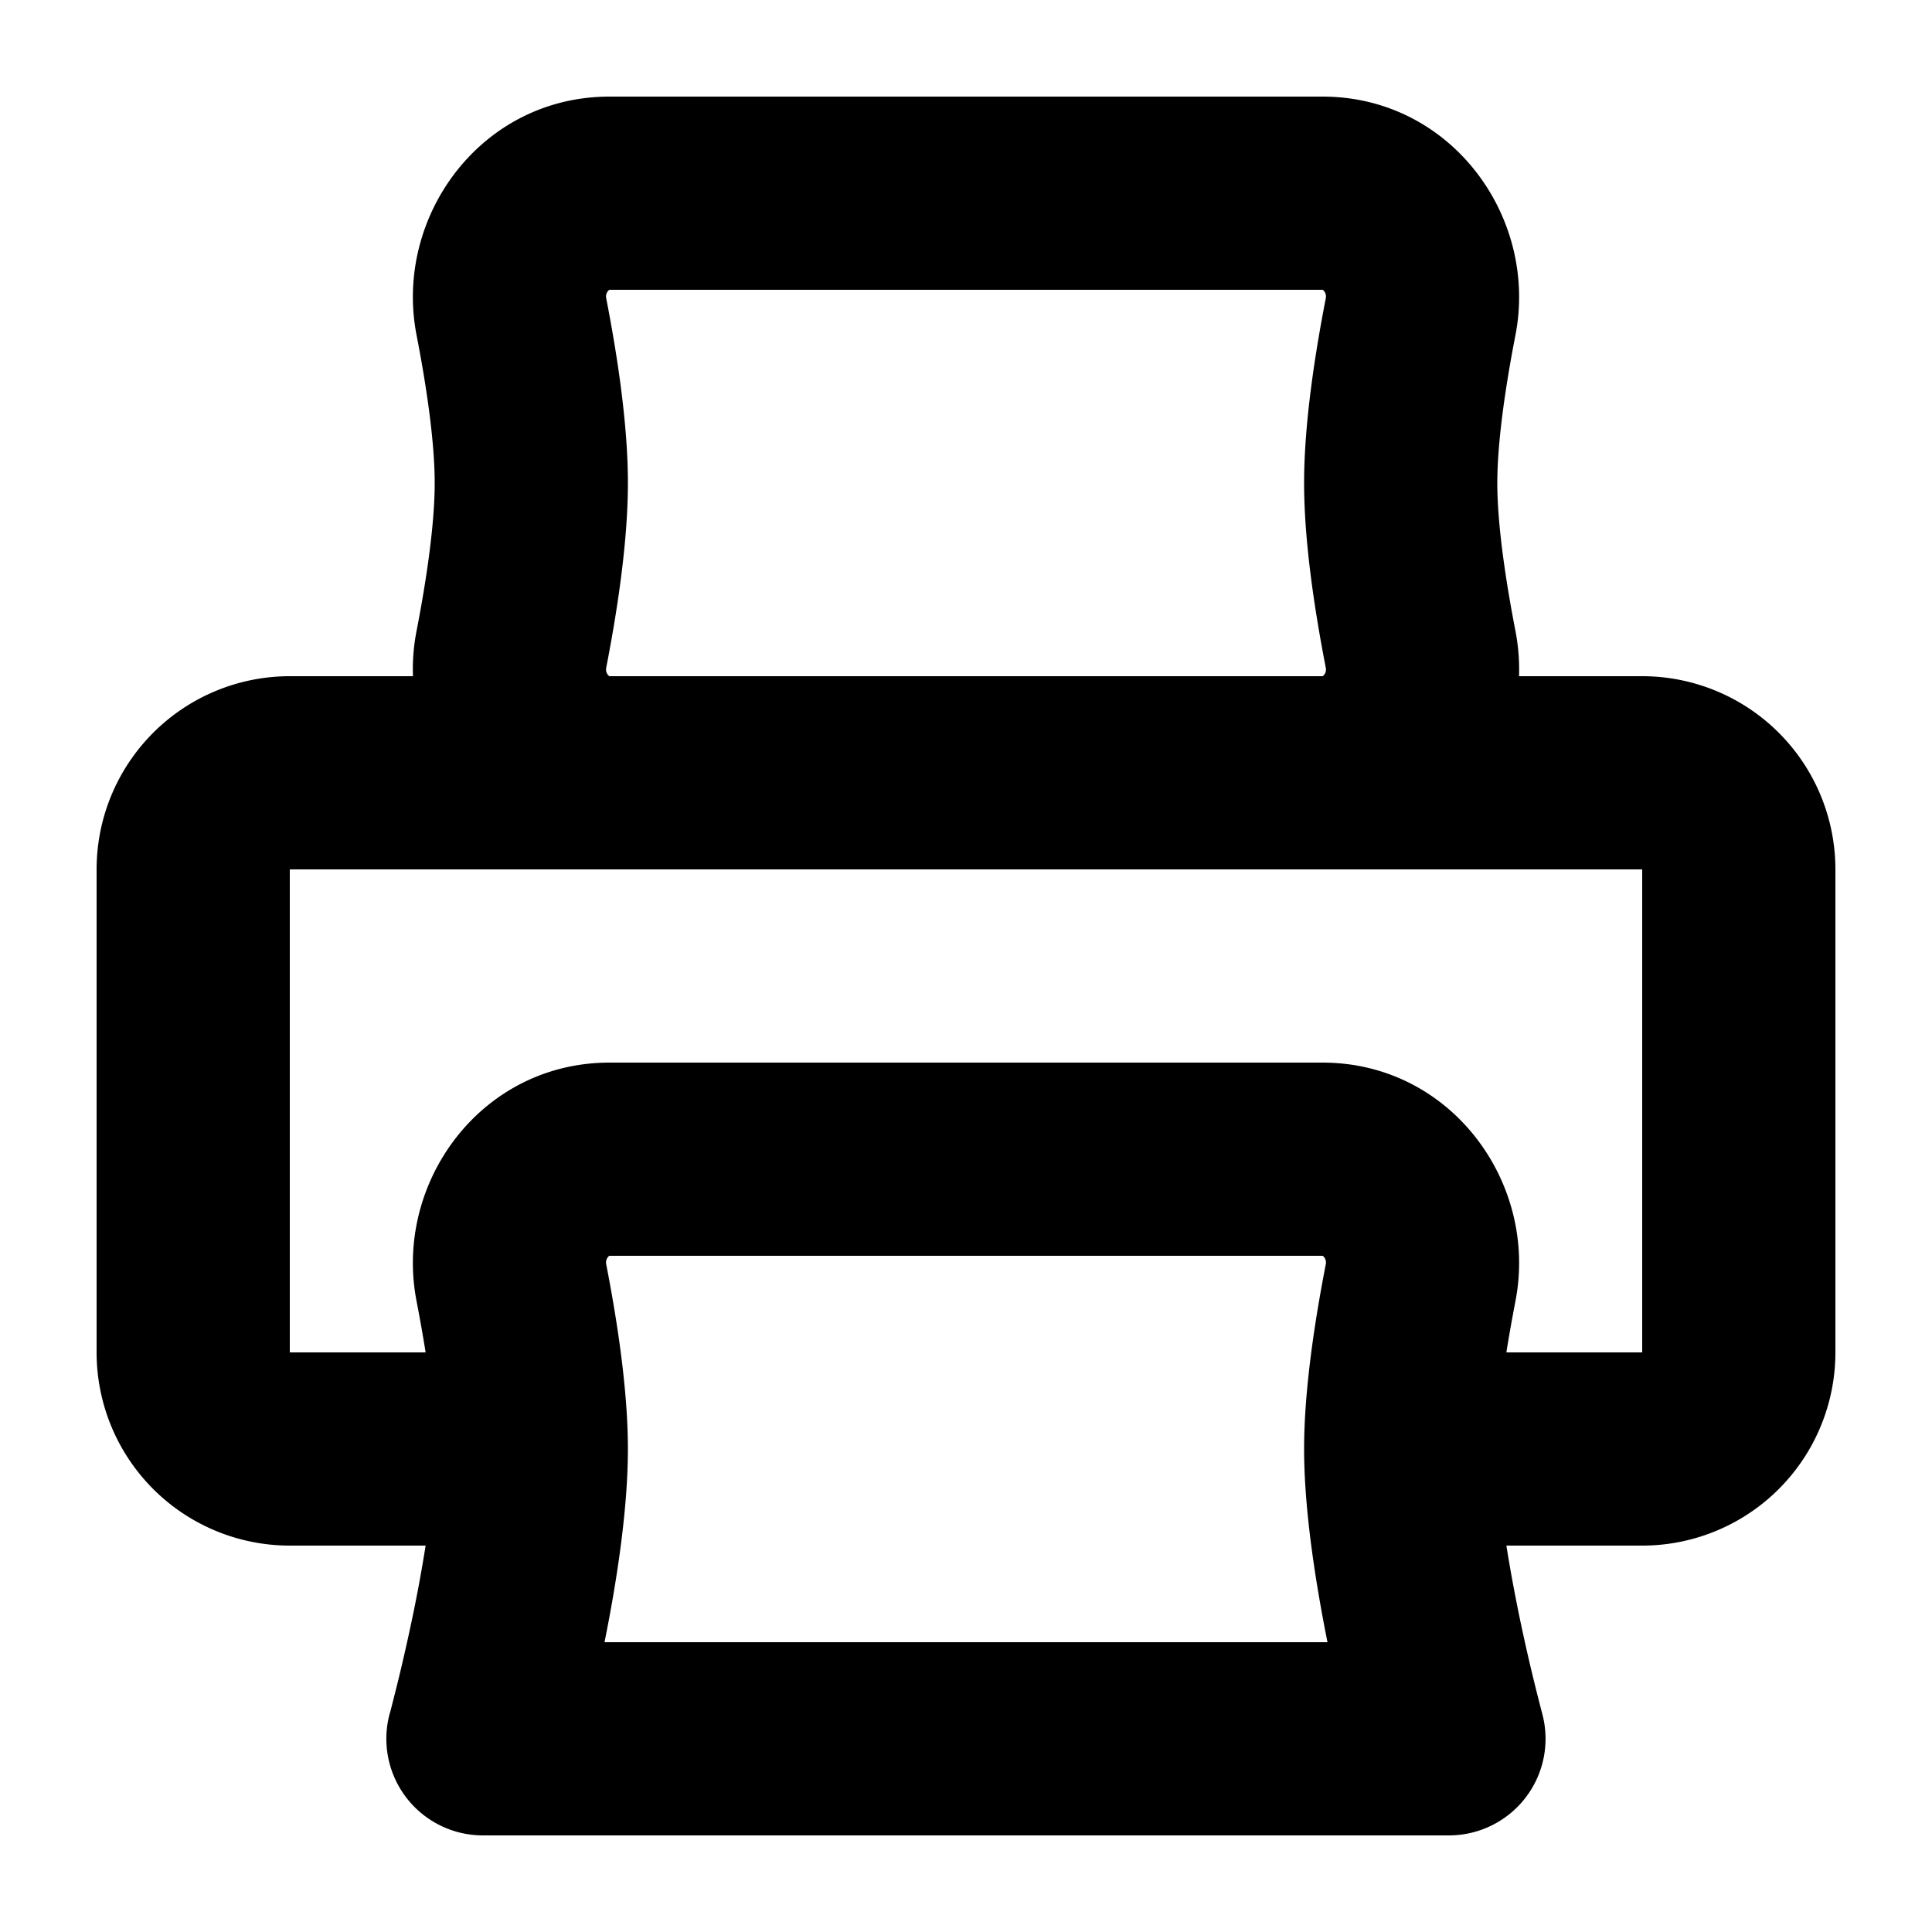
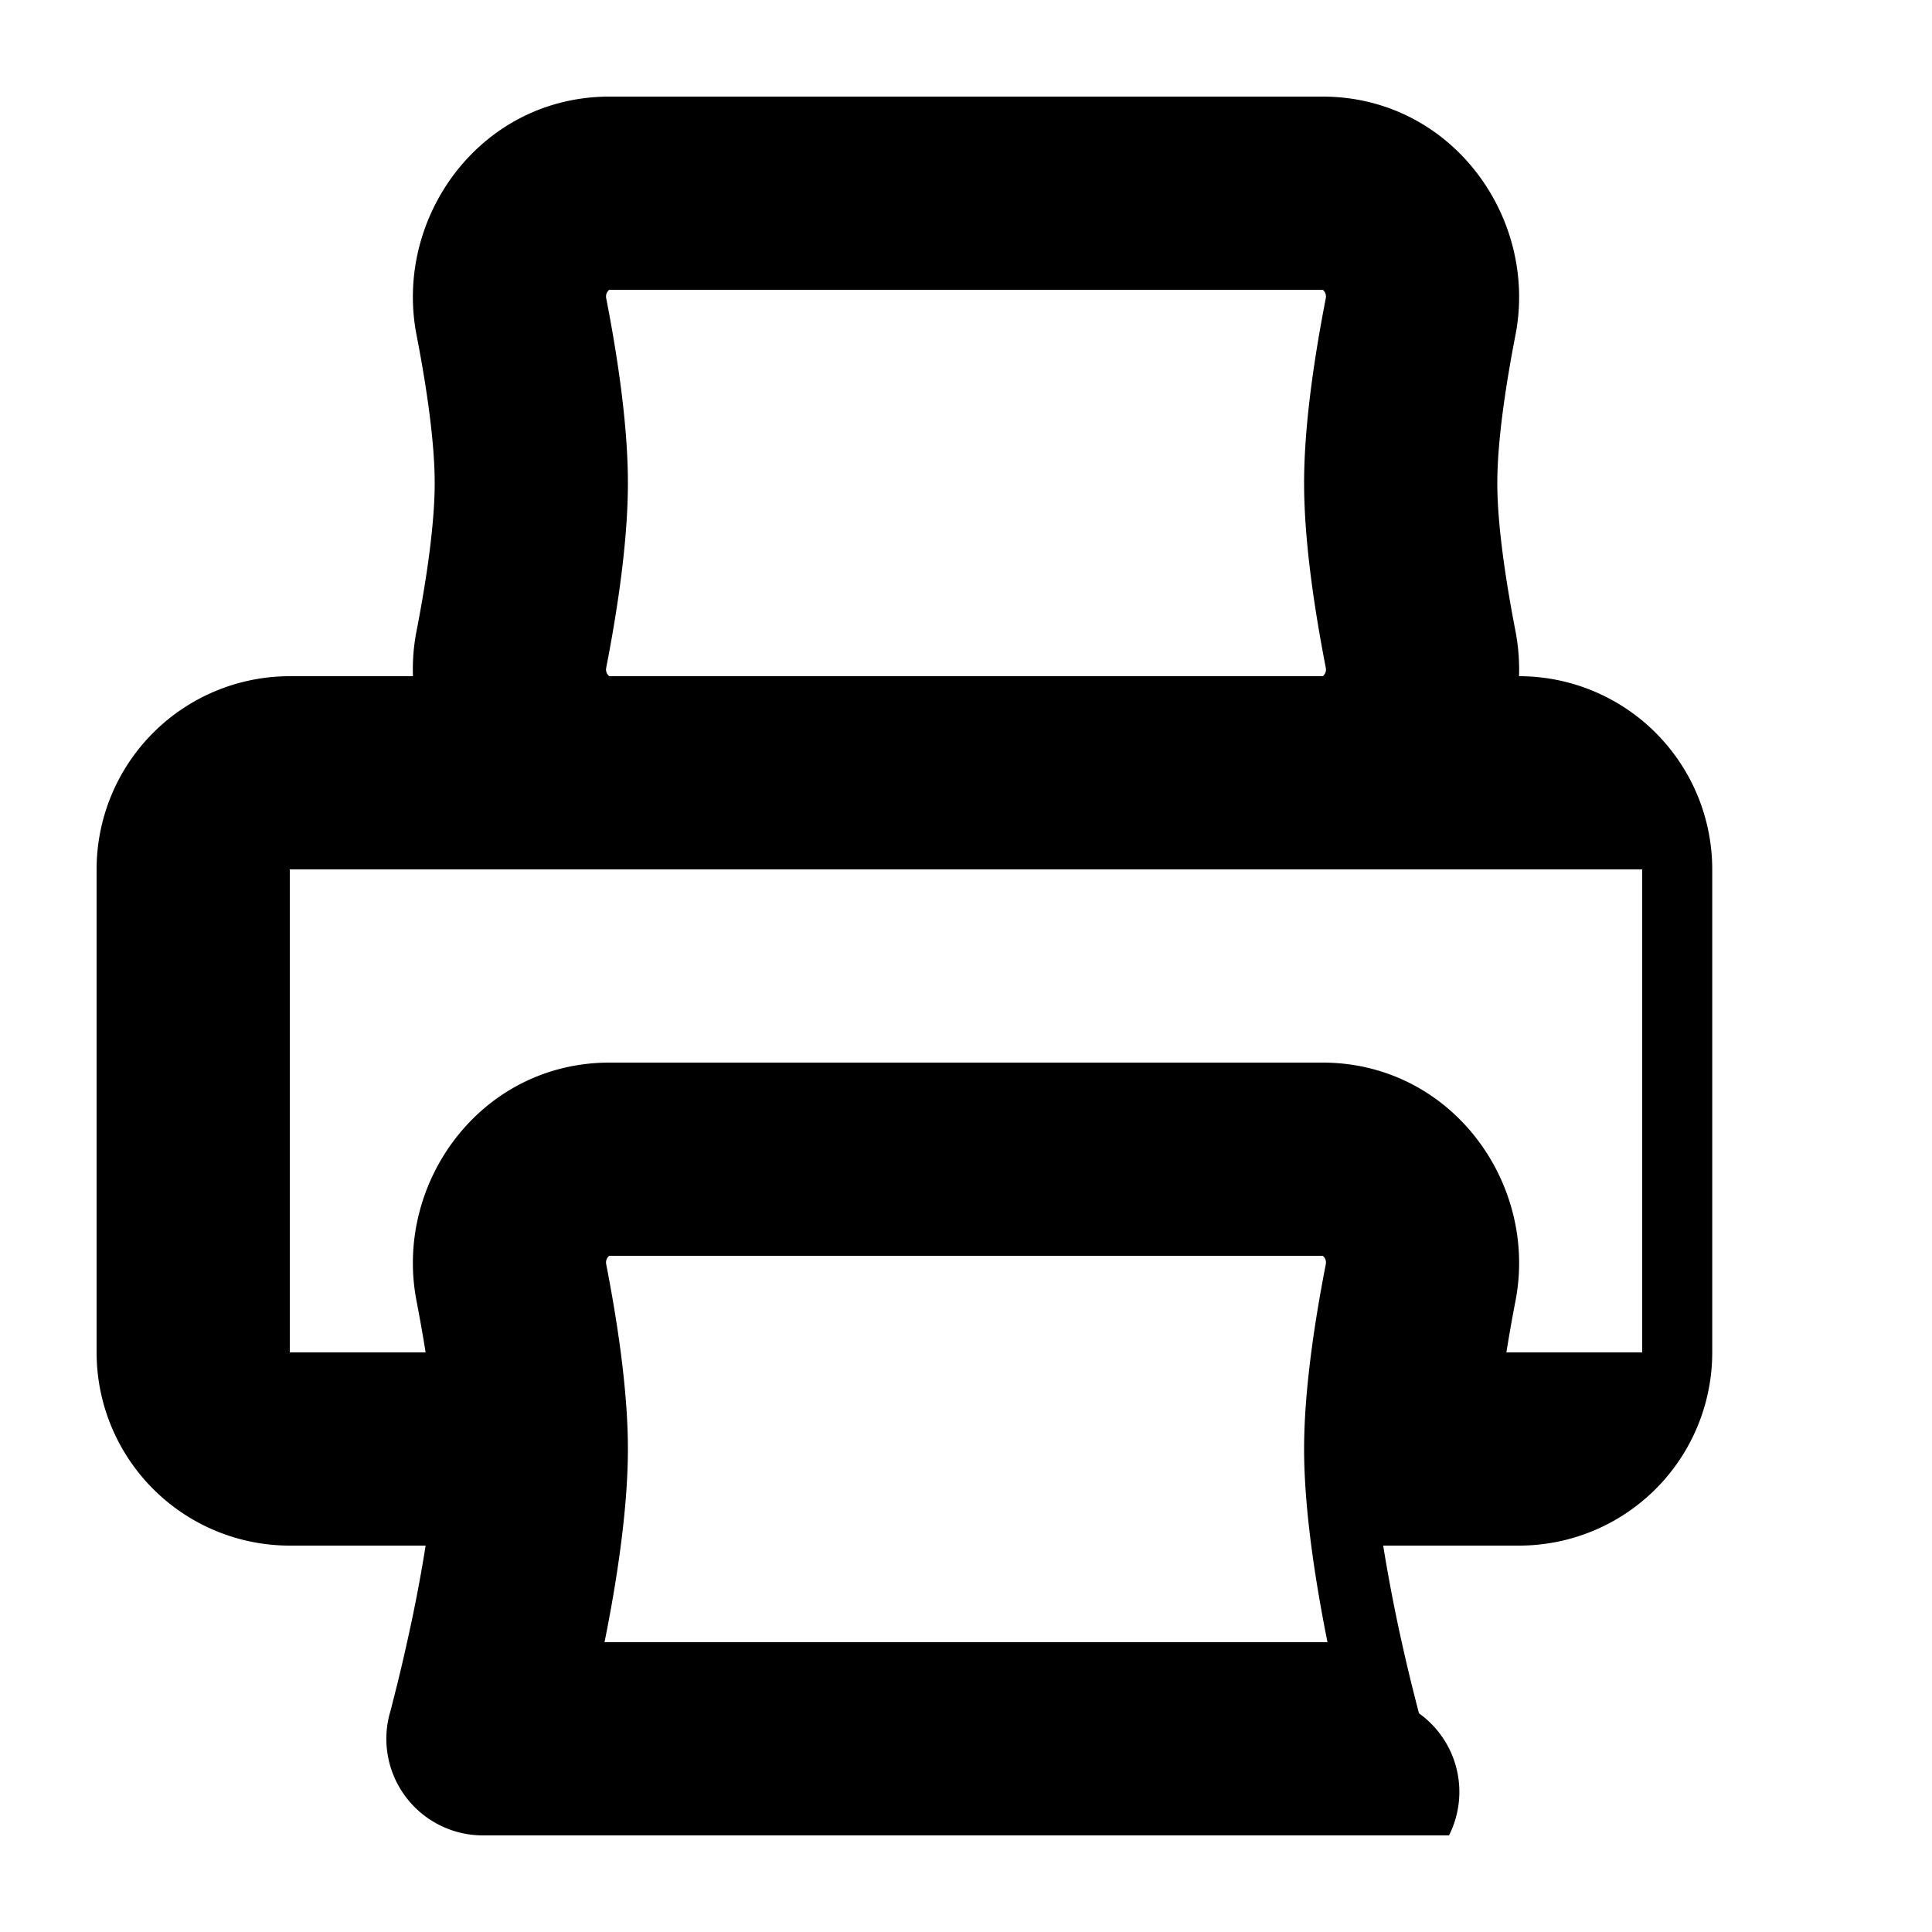
<svg xmlns="http://www.w3.org/2000/svg" width="800px" height="800px" viewBox="0 0 20 20" fill="none">
-   <path fill="#000000" fill-rule="evenodd" d="M4.312 3.468C4.075 2.249 4.975 1 6.31 1h7.38c1.335 0 2.235 1.25 1.998 2.468-.106.545-.188 1.114-.188 1.532 0 .418.082.987.188 1.532.03.157.042.313.037.468H17a2 2 0 012 2v5a2 2 0 01-2 2h-1.406c.039.246.086.497.135.736a19.767 19.767 0 00.217.93l.014.055.004.012v.003A1 1 0 0115 19H5a1 1 0 01-.965-1.264l.001-.003.004-.012.014-.055.053-.21c.045-.18.104-.433.164-.72.05-.239.096-.49.135-.736H3a2 2 0 01-2-2V9a2 2 0 012-2h1.275a2.06 2.06 0 01.037-.468C4.418 5.987 4.5 5.418 4.5 5c0-.418-.082-.987-.188-1.532zM4.406 14c-.028-.176-.06-.355-.094-.532C4.075 12.249 4.975 11 6.31 11h7.38c1.335 0 2.235 1.25 1.998 2.468-.034.177-.066.356-.094.532H17V9H3v5h1.406zm9.286-7H6.308a.051.051 0 01-.015-.014.088.088 0 01-.018-.071C6.387 6.34 6.5 5.617 6.5 5s-.113-1.34-.225-1.915a.088.088 0 01.018-.071A.051.051 0 016.308 3h7.384c.001 0 .008.004.015.014a.088.088 0 01.018.071C13.613 3.66 13.5 4.383 13.5 5s.113 1.34.225 1.915a.088.088 0 01-.018.071.051.051 0 01-.015.014zm.05 10H6.258c.12-.596.242-1.358.242-2 0-.617-.113-1.34-.225-1.915a.088.088 0 01.018-.071.05.05 0 01.015-.014h7.384a.05.05 0 01.015.014.088.088 0 01.018.071c-.112.575-.225 1.298-.225 1.915 0 .642.123 1.404.242 2z" />
+   <path fill="#000000" fill-rule="evenodd" d="M4.312 3.468C4.075 2.249 4.975 1 6.31 1h7.38c1.335 0 2.235 1.25 1.998 2.468-.106.545-.188 1.114-.188 1.532 0 .418.082.987.188 1.532.03.157.042.313.037.468a2 2 0 012 2v5a2 2 0 01-2 2h-1.406c.039.246.086.497.135.736a19.767 19.767 0 00.217.93l.014.055.004.012v.003A1 1 0 0115 19H5a1 1 0 01-.965-1.264l.001-.003.004-.012.014-.055.053-.21c.045-.18.104-.433.164-.72.05-.239.096-.49.135-.736H3a2 2 0 01-2-2V9a2 2 0 012-2h1.275a2.06 2.06 0 01.037-.468C4.418 5.987 4.5 5.418 4.5 5c0-.418-.082-.987-.188-1.532zM4.406 14c-.028-.176-.06-.355-.094-.532C4.075 12.249 4.975 11 6.31 11h7.38c1.335 0 2.235 1.25 1.998 2.468-.034.177-.066.356-.094.532H17V9H3v5h1.406zm9.286-7H6.308a.051.051 0 01-.015-.014.088.088 0 01-.018-.071C6.387 6.34 6.5 5.617 6.5 5s-.113-1.34-.225-1.915a.088.088 0 01.018-.071A.051.051 0 016.308 3h7.384c.001 0 .008.004.015.014a.088.088 0 01.018.071C13.613 3.66 13.5 4.383 13.5 5s.113 1.34.225 1.915a.088.088 0 01-.018.071.051.051 0 01-.015.014zm.05 10H6.258c.12-.596.242-1.358.242-2 0-.617-.113-1.34-.225-1.915a.088.088 0 01.018-.071.05.05 0 01.015-.014h7.384a.05.05 0 01.015.014.088.088 0 01.018.071c-.112.575-.225 1.298-.225 1.915 0 .642.123 1.404.242 2z" />
</svg>